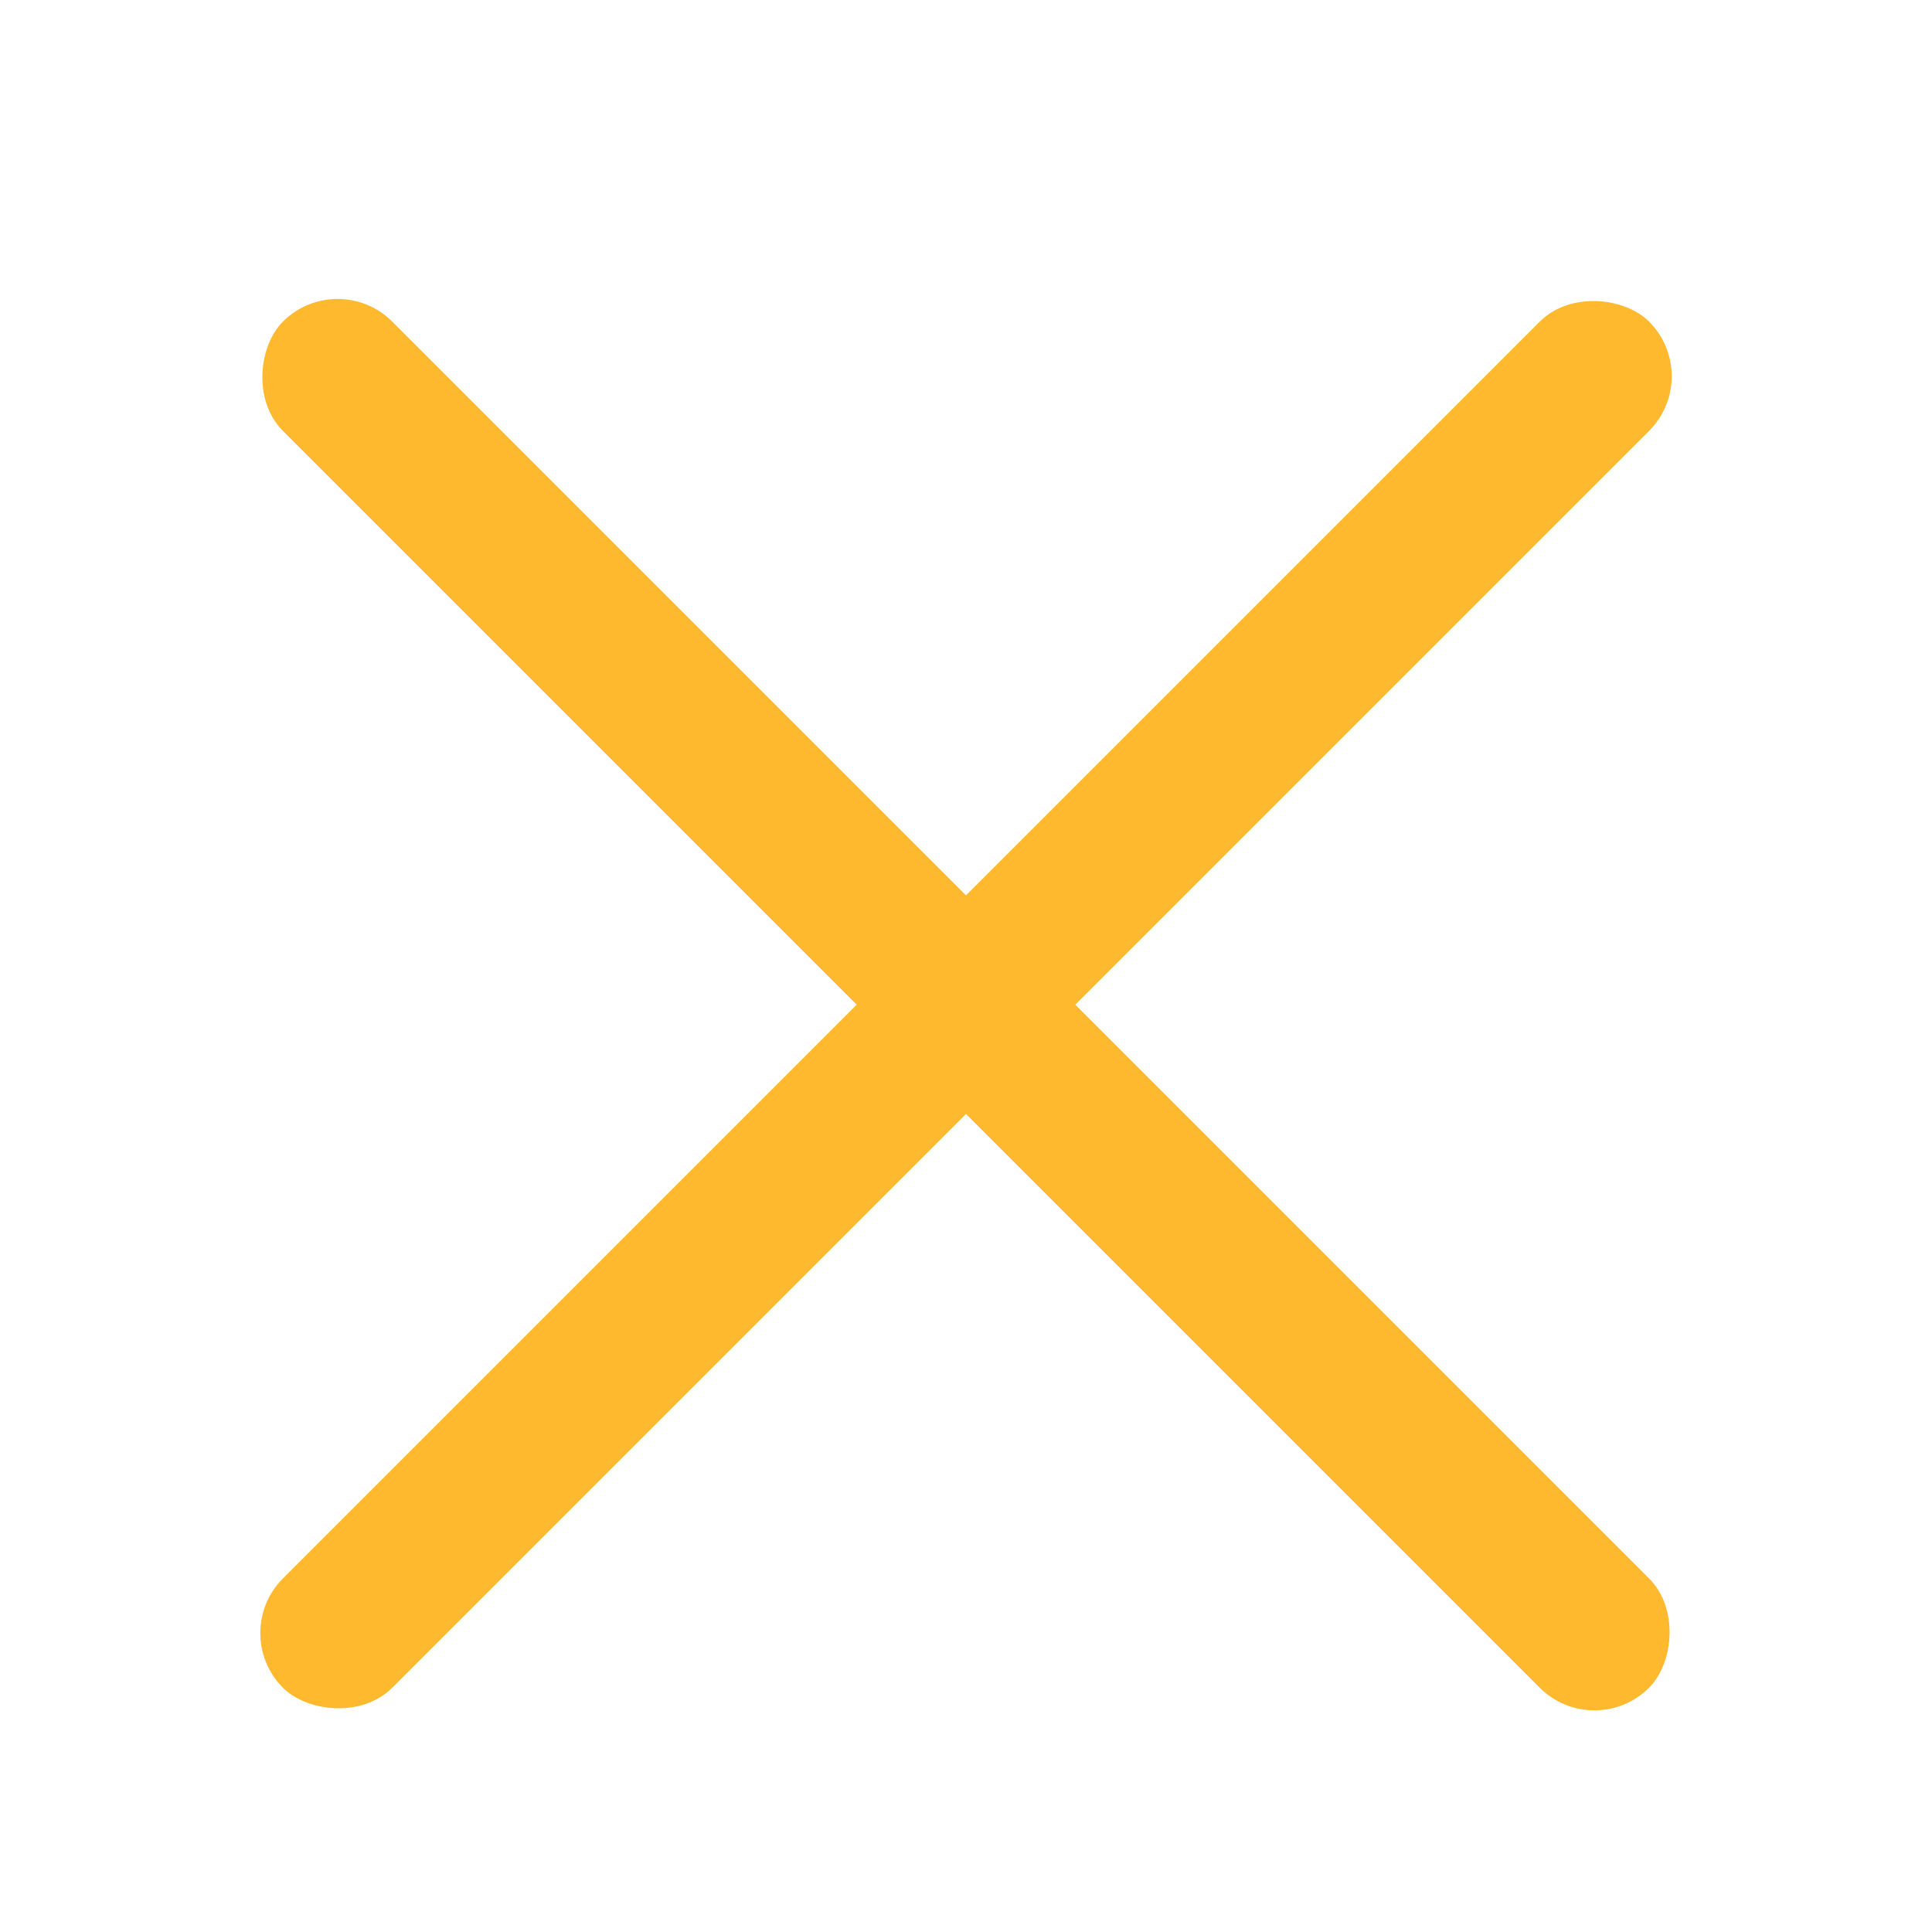
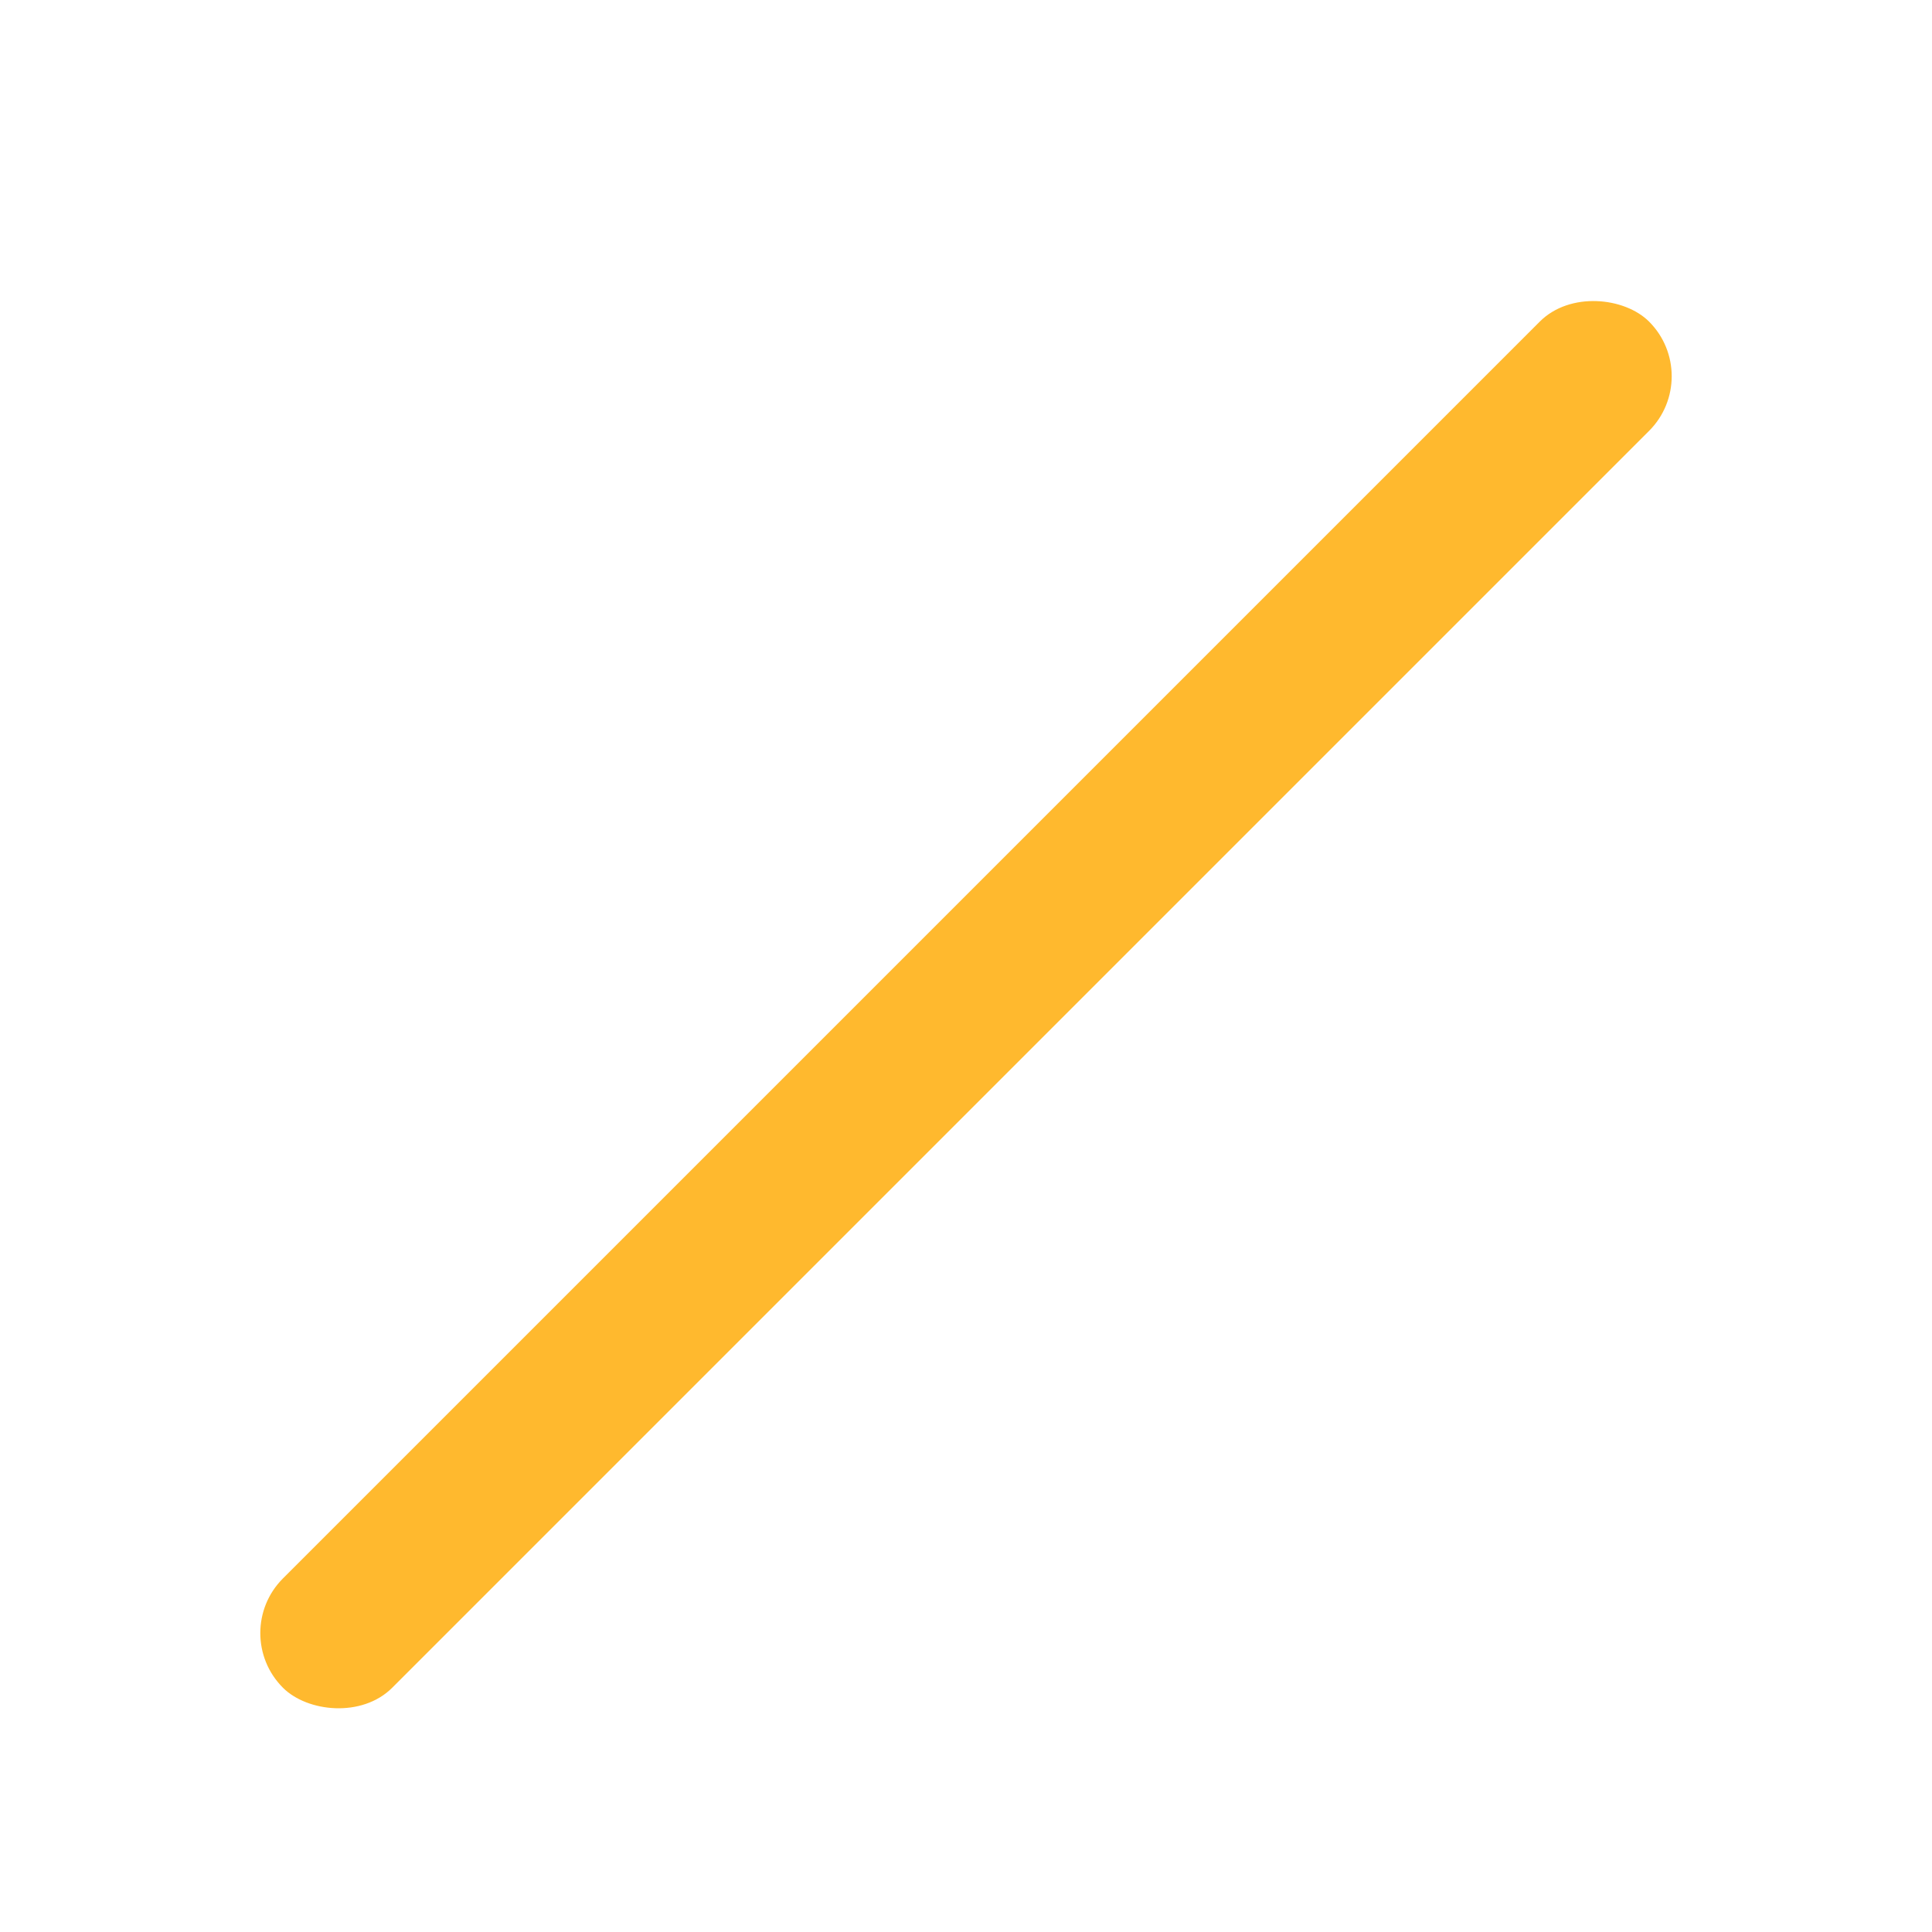
<svg xmlns="http://www.w3.org/2000/svg" width="25" height="25" viewBox="0 0 25 25">
  <g transform="translate(-1668 -22)">
-     <path data-name="ham guide" transform="translate(1668 22)" style="fill:none" d="M0 0h25v25H0z" />
    <rect data-name="사각형 120" width="25" height="2" rx="1" transform="rotate(-45 887.542 -1995.454)" style="fill:#ffb92e" />
-     <rect data-name="사각형 122" width="25" height="2" rx="1" transform="rotate(45 805.458 2031.454)" style="fill:#ffb92e" />
  </g>
</svg>